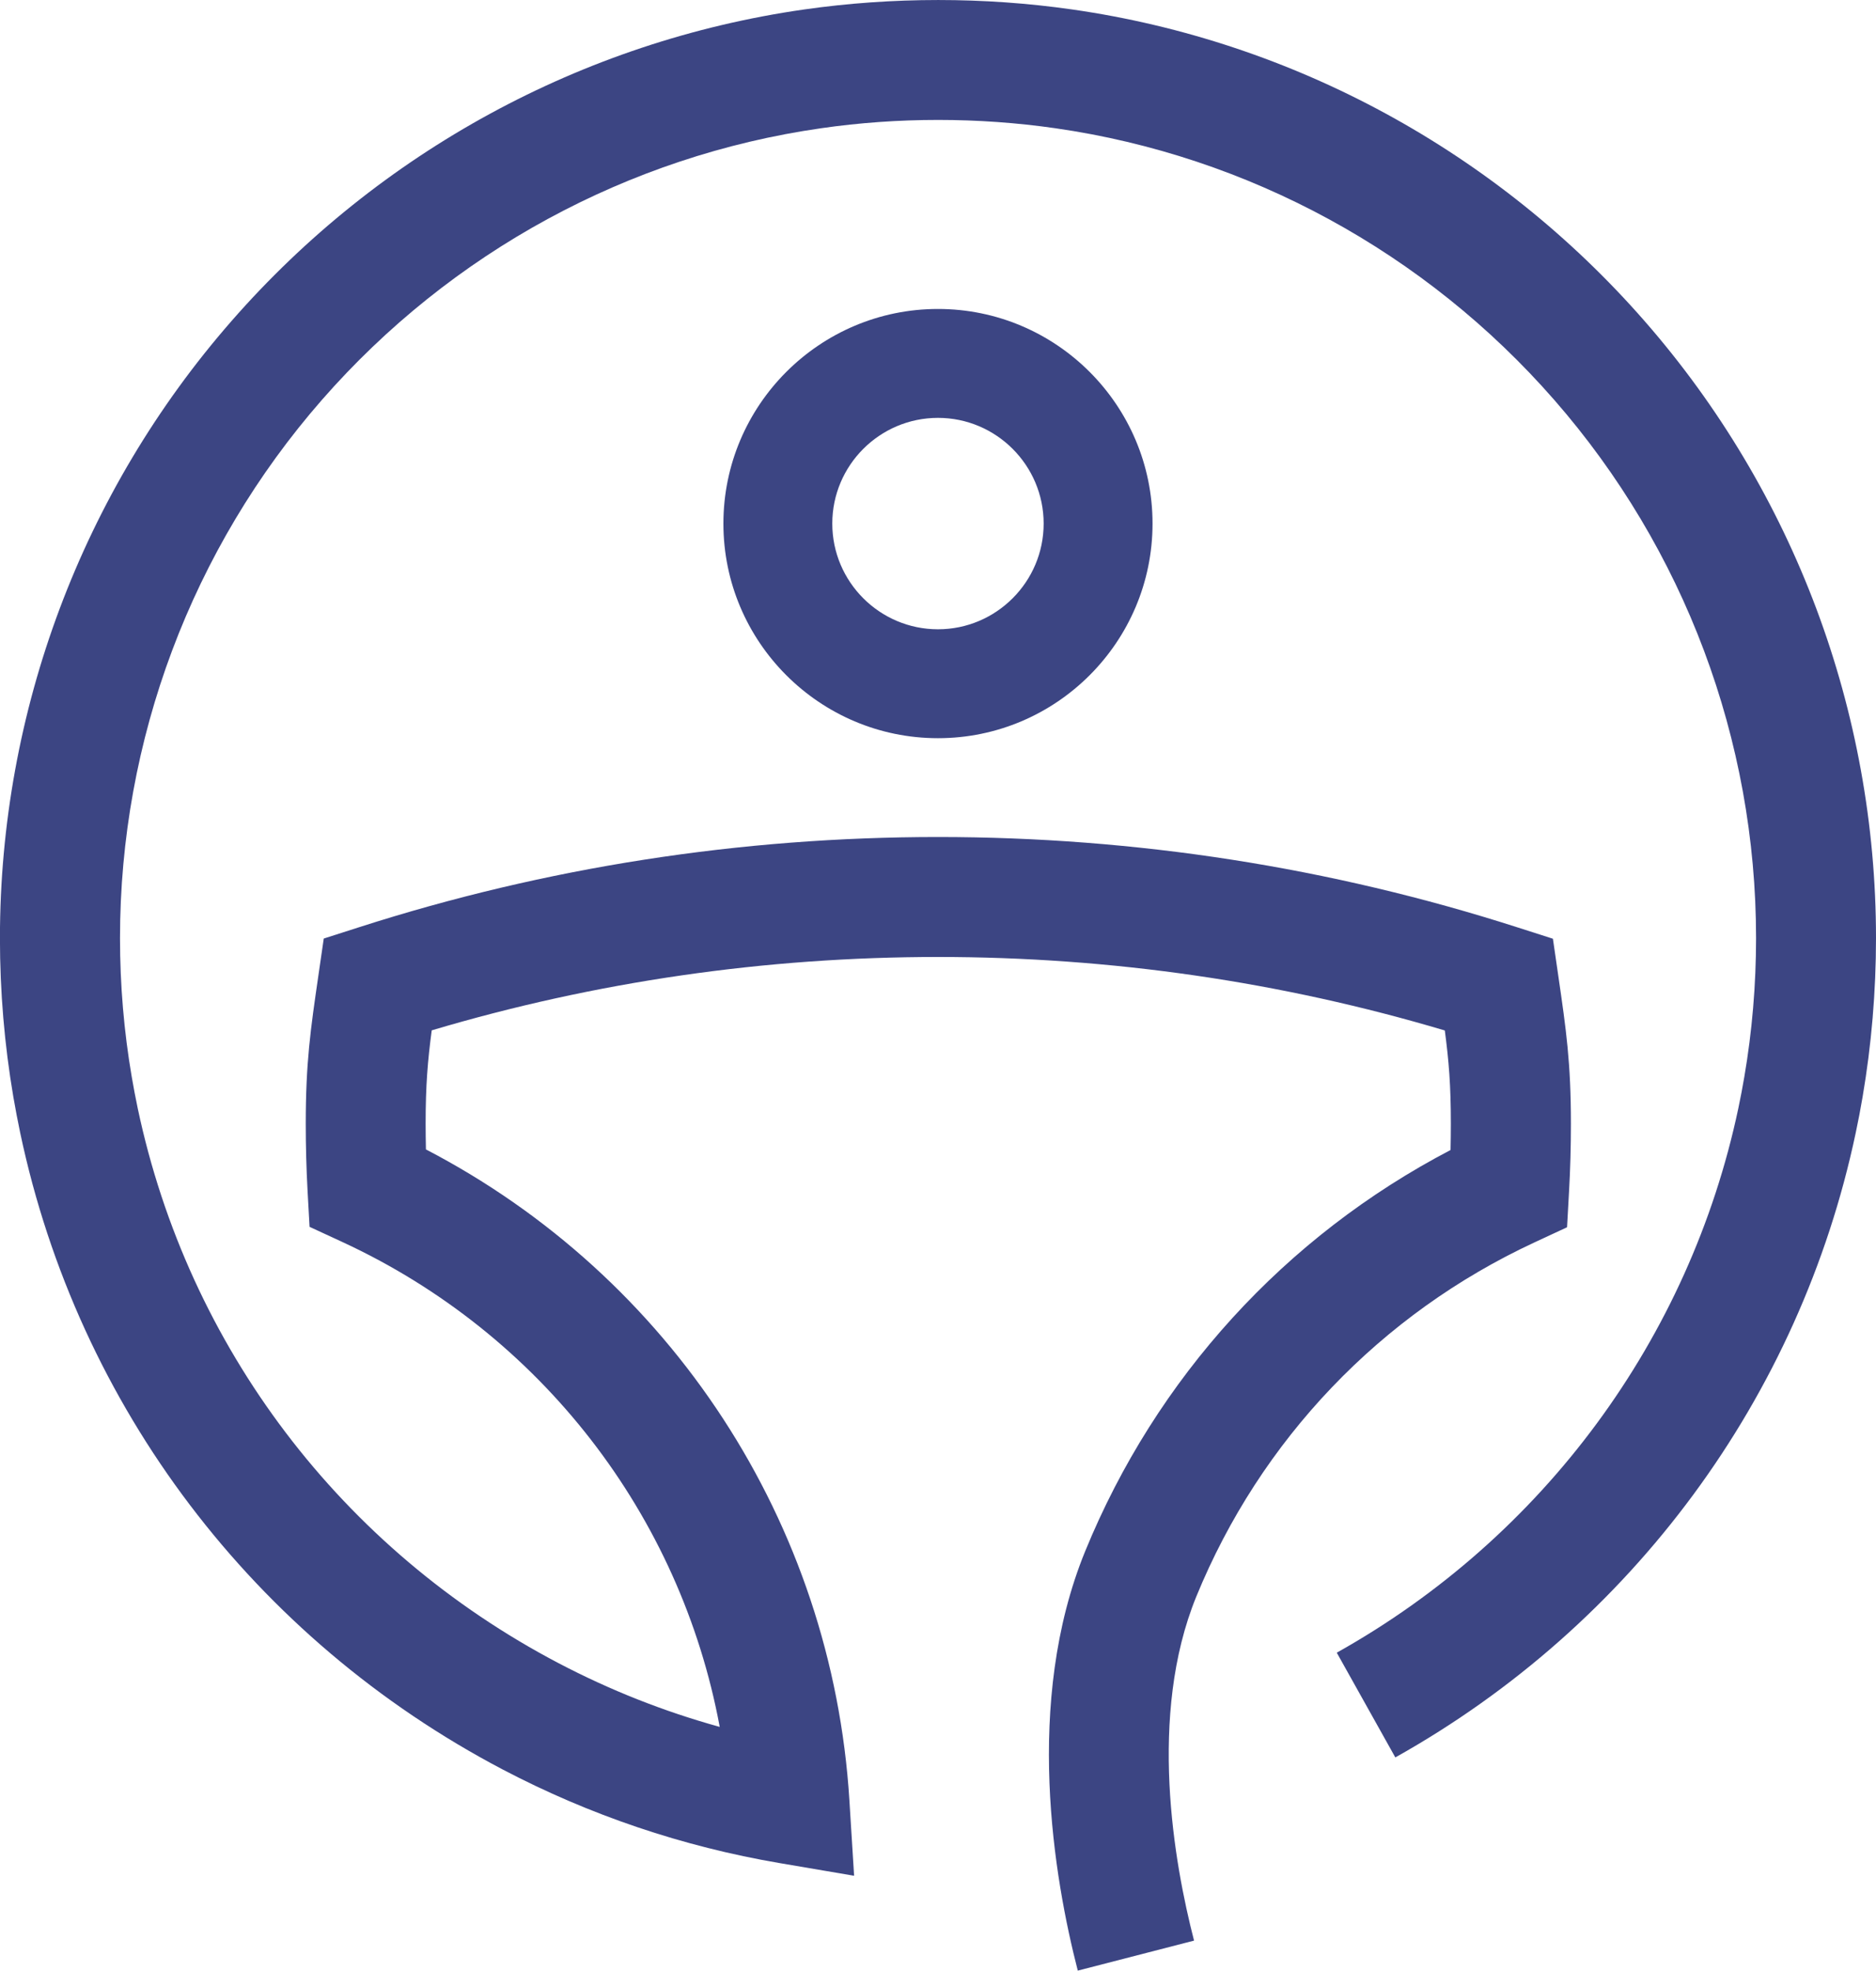
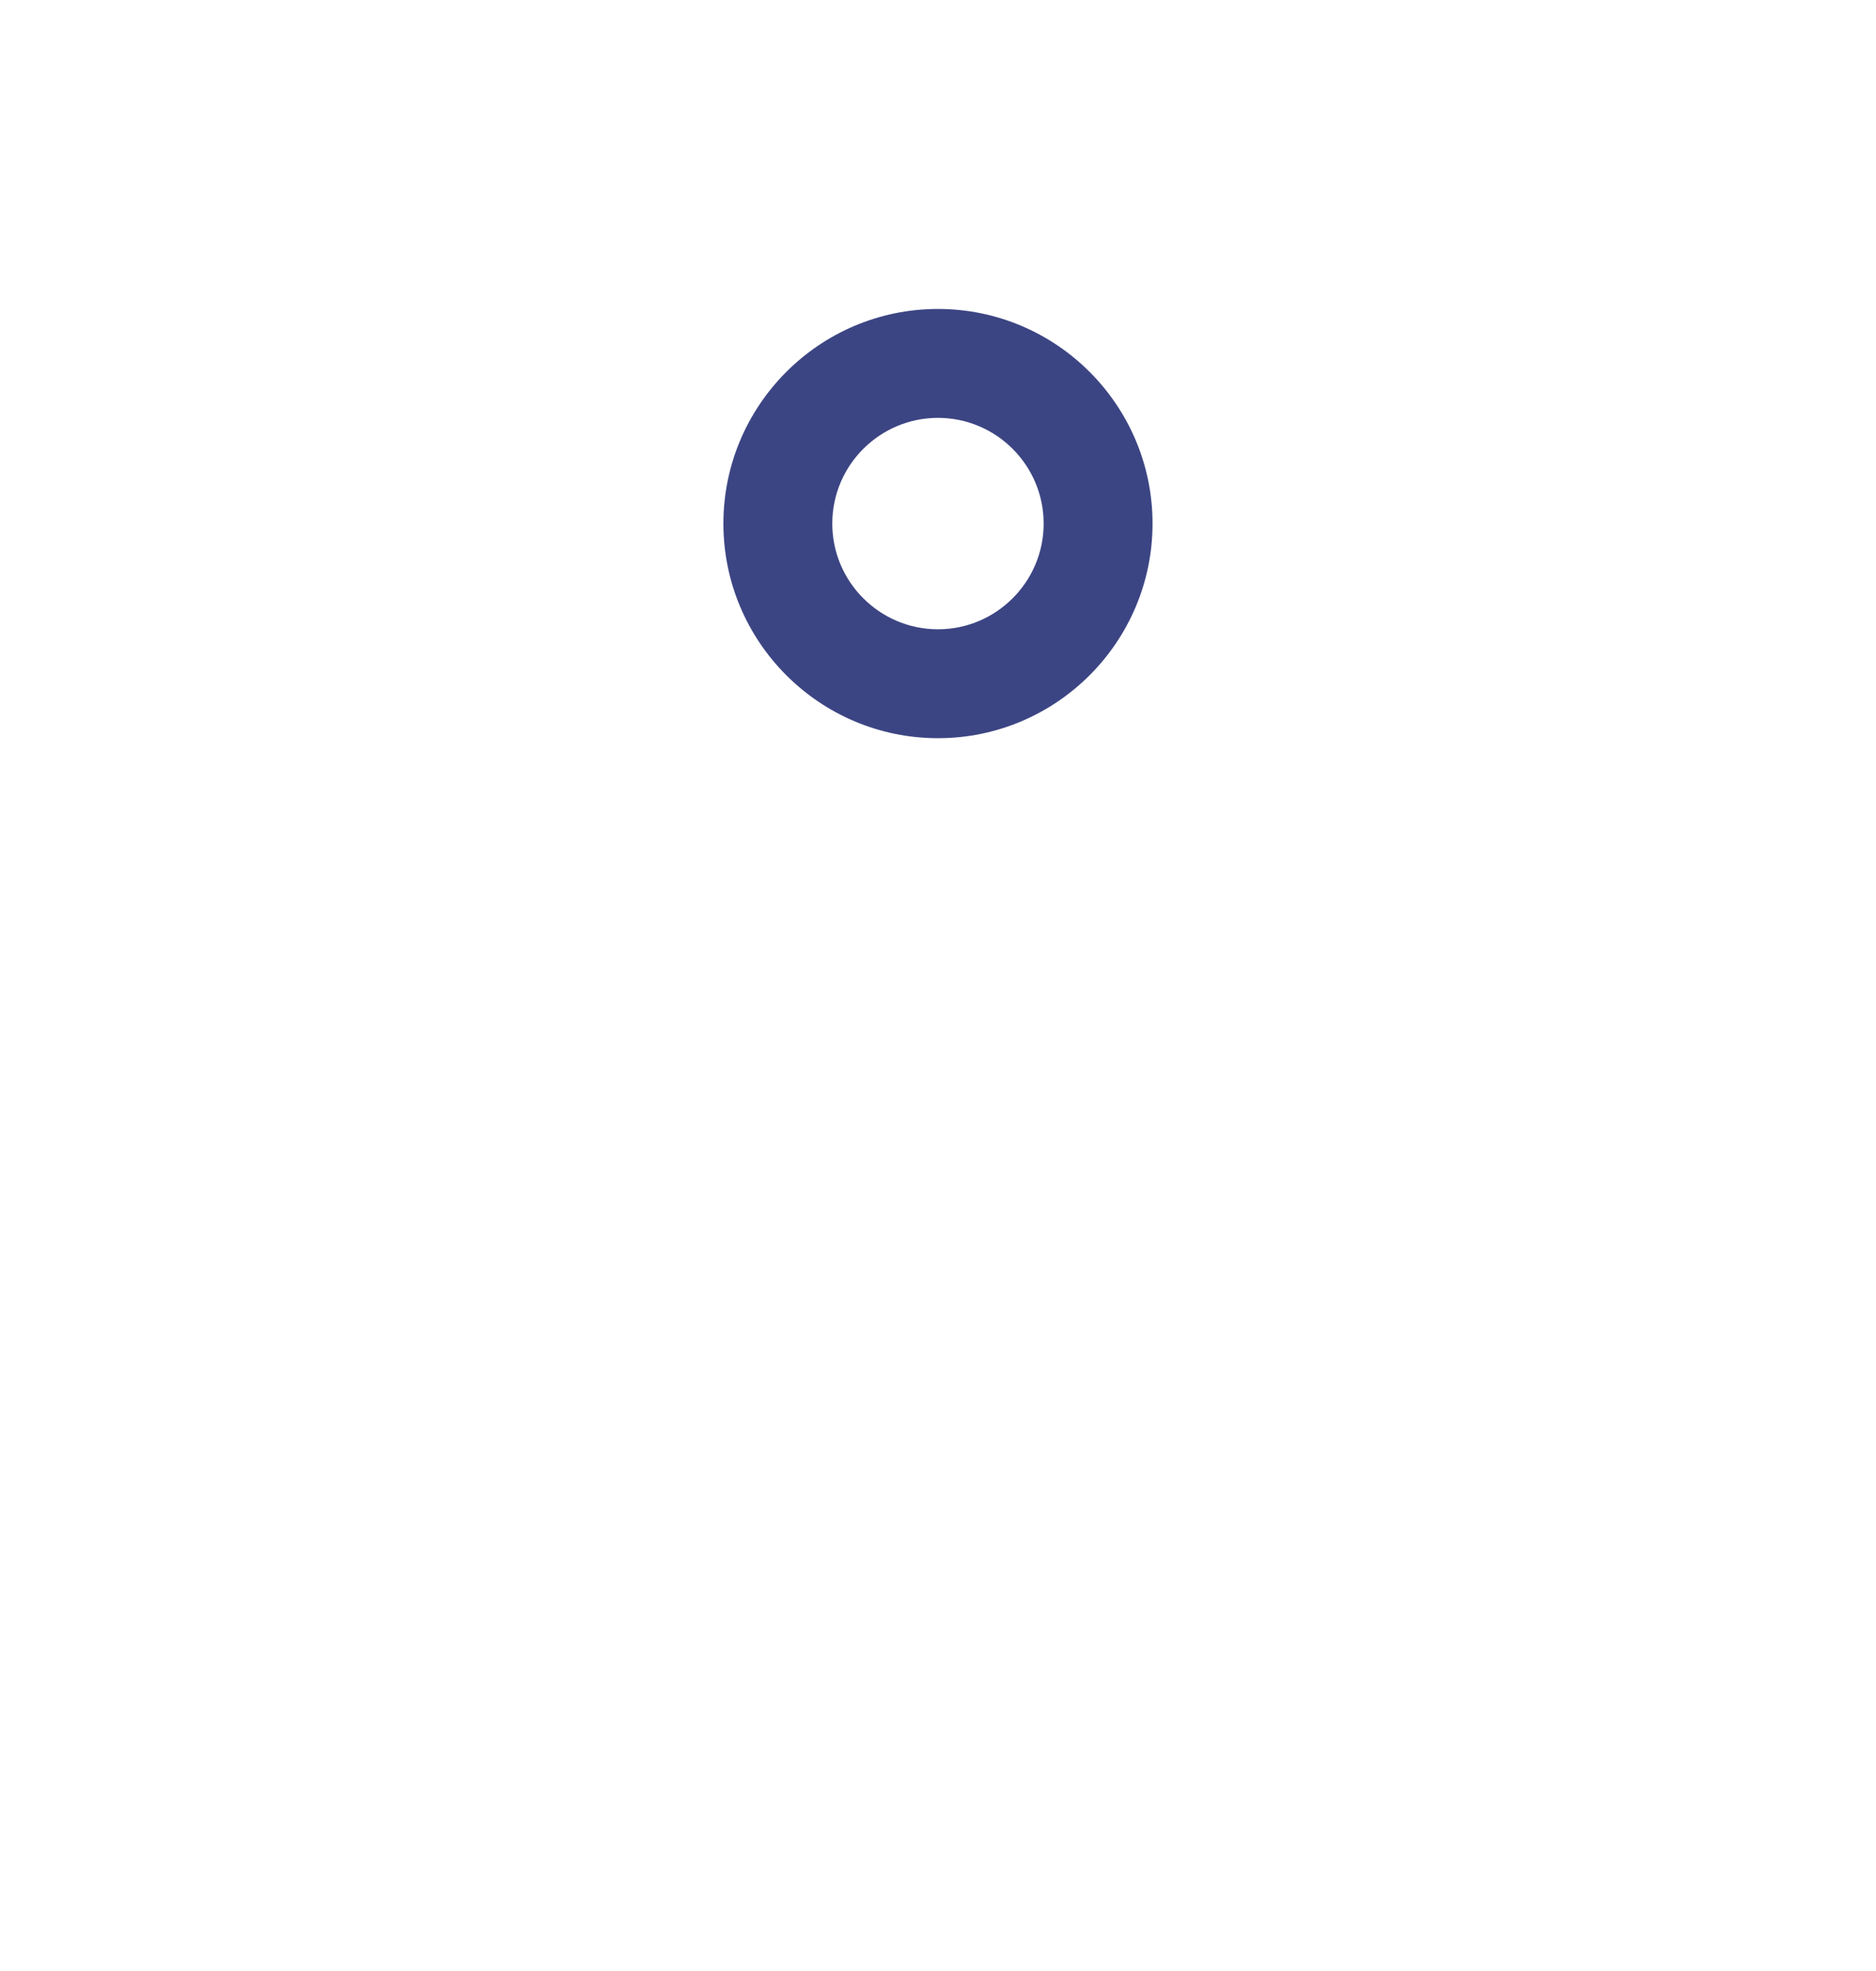
<svg xmlns="http://www.w3.org/2000/svg" id="Layer_1" viewBox="0 0 310.47 326.06">
  <defs>
    <style>.cls-1{fill:#3c4583;}</style>
  </defs>
  <path class="cls-1" d="M155.23,122.14c-19.58,0-35.51-15.93-35.51-35.51s15.93-35.51,35.51-35.51,35.51,15.93,35.51,35.51-15.93,35.51-35.51,35.51Zm0-53c-9.64,0-17.49,7.85-17.49,17.49s7.85,17.49,17.49,17.49,17.49-7.85,17.49-17.49-7.85-17.49-17.49-17.49Z" />
-   <path class="cls-1" d="M178.37,326.06c-3.92-15.2-8.98-44.42,1.22-69.39,11.75-28.72,33.09-52.09,60.47-66.39,.03-1.44,.05-2.89,.05-4.34,0-6.36-.33-10.38-1-15.44-27.11-8.07-55.29-12.16-83.87-12.16s-56.71,4.08-83.79,12.14c-.67,5.06-1.01,9.09-1.01,15.46,0,1.41,.02,2.83,.05,4.24,40.56,21.1,67.22,61.82,70.08,107.67l.78,12.51-12.35-2.1c-16.01-2.73-31.41-7.93-45.8-15.48C42.04,271.16,12.93,232.79,3.35,187.47c-.41-1.97-.8-3.97-1.14-5.97-1.47-8.61-2.22-17.45-2.22-26.28C0,117.64,13.61,81.37,38.32,53.11,62.79,25.11,96.43,6.81,133.06,1.57c14.62-2.09,29.82-2.09,44.41,0,36.61,5.25,70.24,23.56,94.7,51.55,24.7,28.26,38.3,64.52,38.3,102.1,0,8.83-.75,17.67-2.22,26.28-.33,1.94-.71,3.95-1.14,5.96-9.25,43.75-37.02,81.4-76.19,103.32l-9.69-17.33c34.18-19.12,58.4-51.96,66.46-90.09,.37-1.75,.7-3.5,.99-5.2,1.29-7.52,1.94-15.24,1.94-22.95,0-32.77-11.86-64.39-33.39-89.03-21.33-24.42-50.66-40.38-82.57-44.96-12.74-1.83-26.02-1.84-38.78,0-31.92,4.57-61.26,20.53-82.61,44.95-21.55,24.65-33.41,56.27-33.41,89.05,0,7.71,.65,15.43,1.94,22.94,.3,1.75,.63,3.5,.99,5.21,8.35,39.5,33.73,72.97,69.64,91.81,8.52,4.47,17.45,8,26.68,10.55-6.5-35.01-29.57-65.03-62.47-80.24l-5.41-2.5-.33-5.96c-.2-3.64-.3-7.37-.3-11.09,0-10.17,.79-15.57,2.09-24.52l.89-6.13,5.9-1.89c30.84-9.9,63.06-14.91,95.77-14.91s64.97,5.03,95.85,14.94l5.9,1.89,.89,6.13c1.3,8.95,2.09,14.35,2.09,24.49,0,3.73-.1,7.49-.31,11.18l-.33,5.94-5.4,2.51c-25.46,11.83-45.33,32.64-55.96,58.6-8.03,19.67-3.68,44.11-.37,56.92l-19.22,4.96Z" />
</svg>